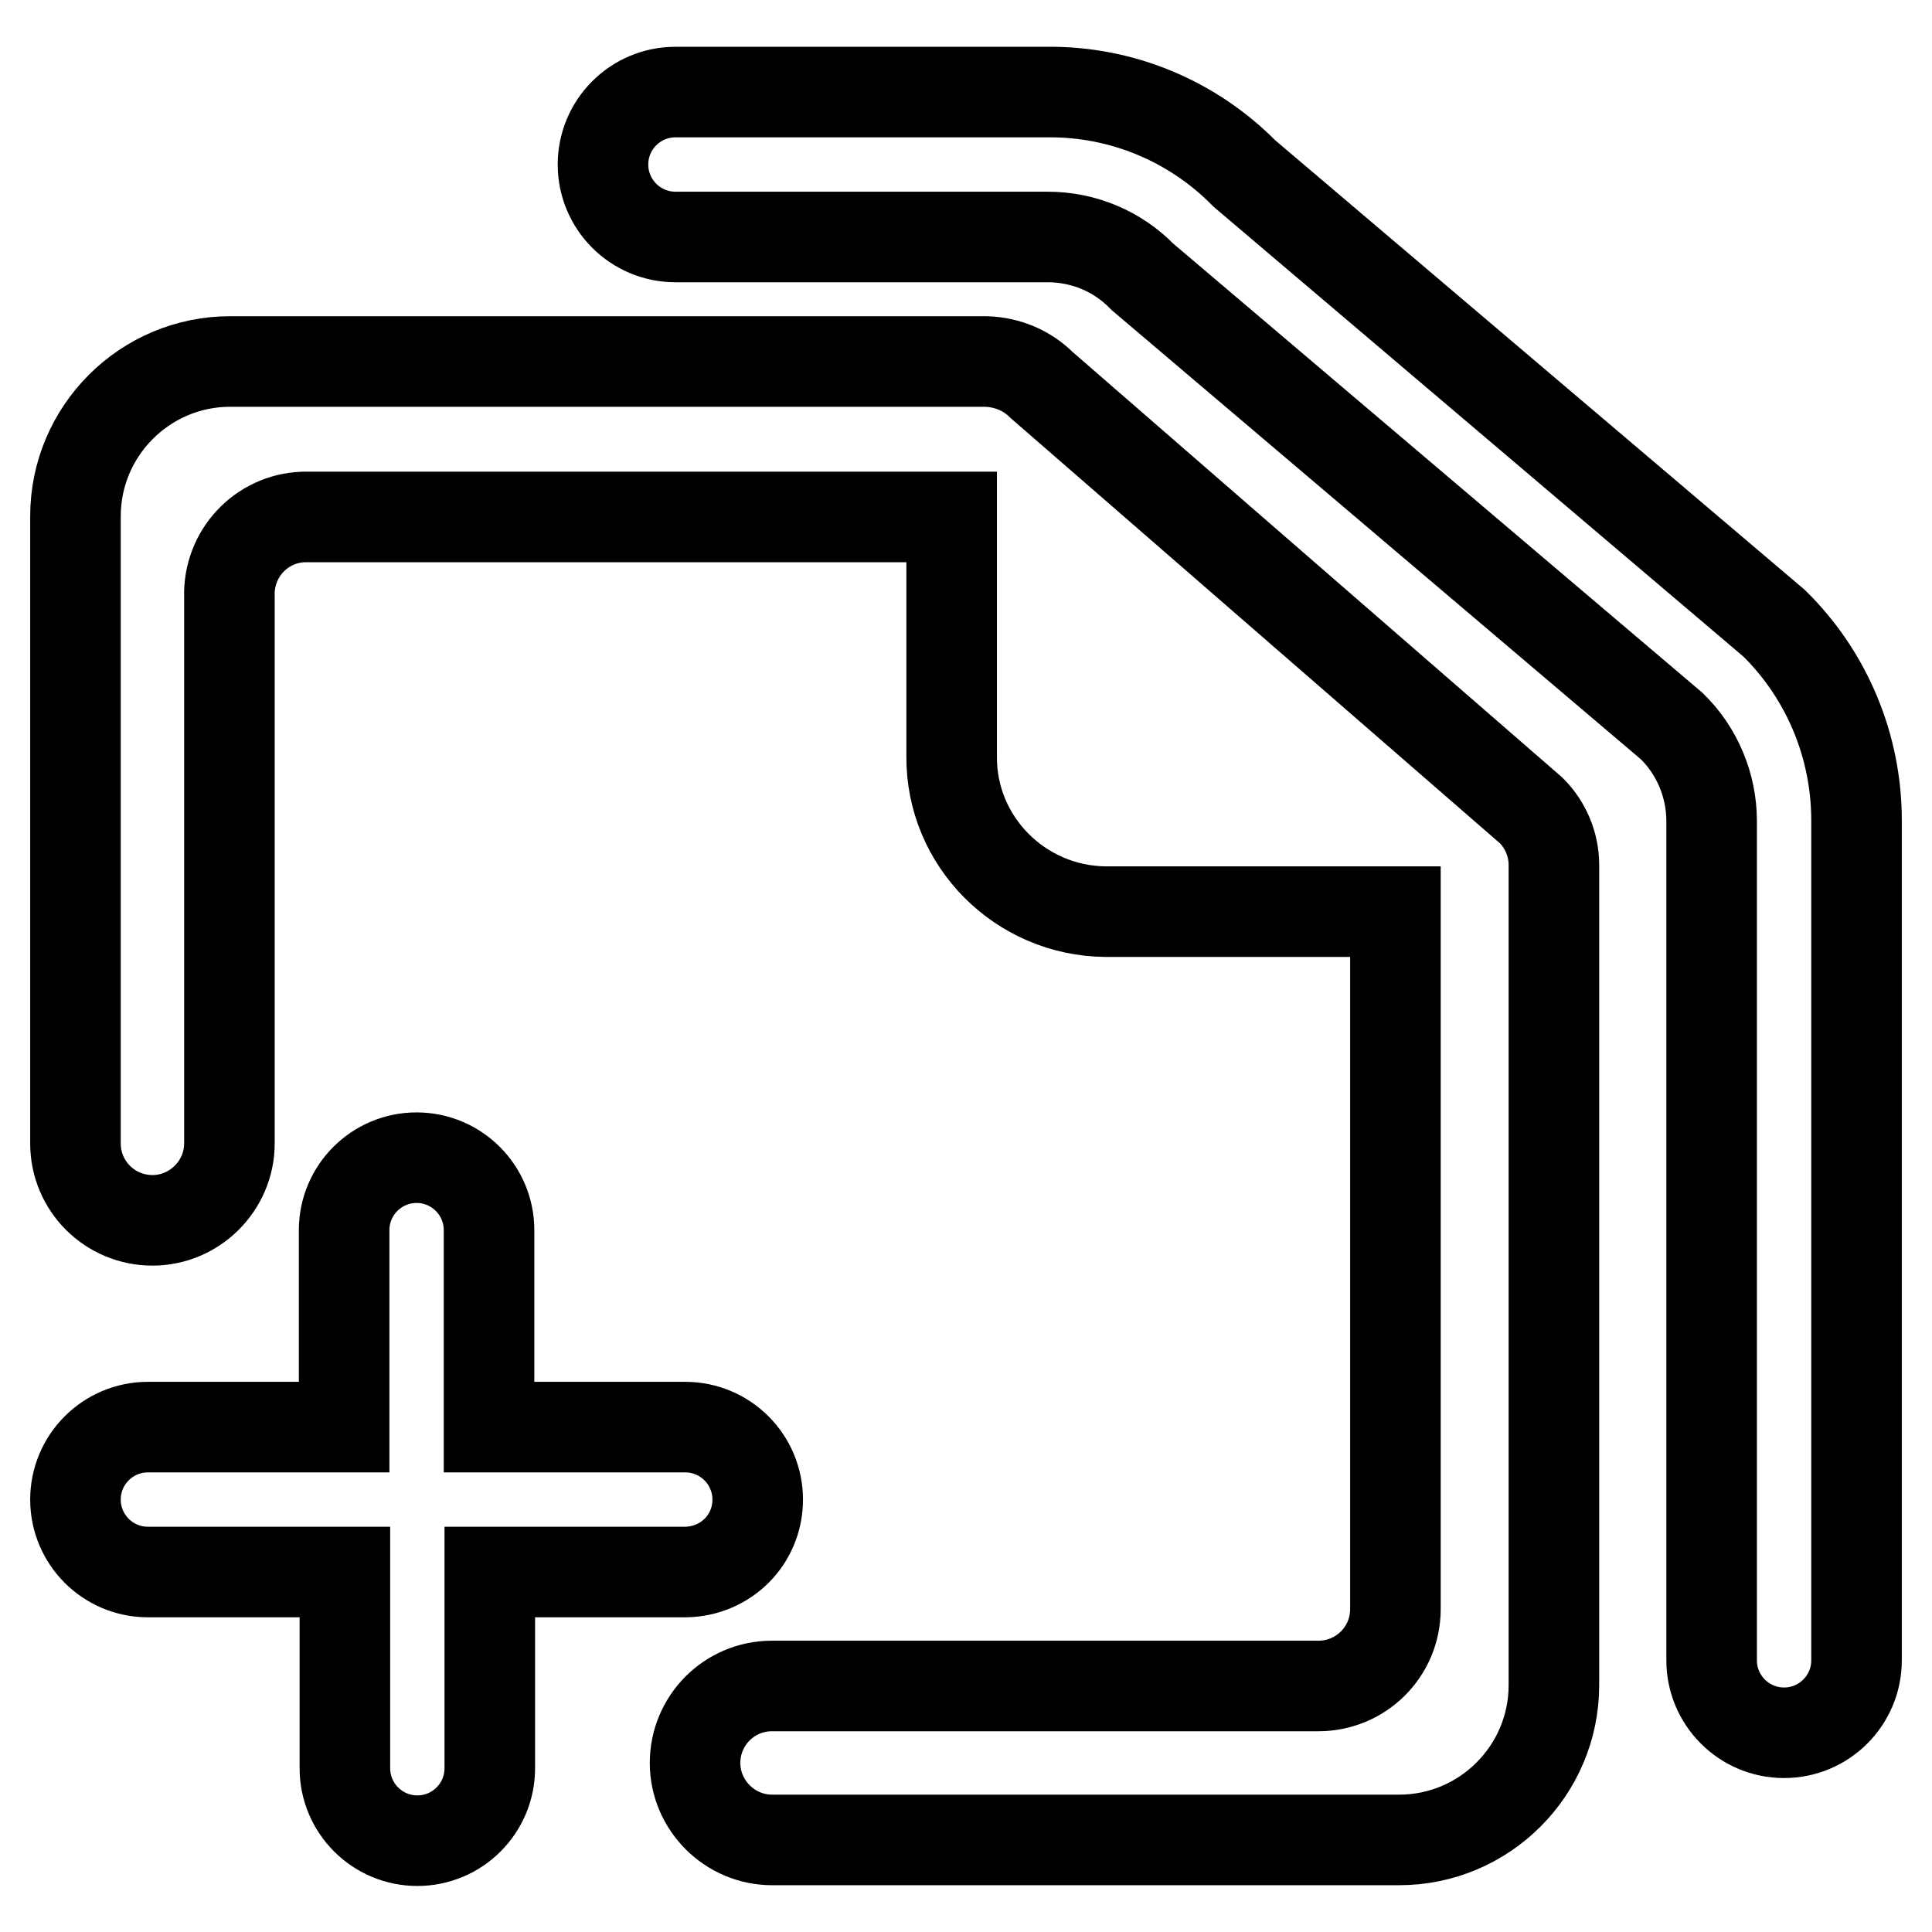
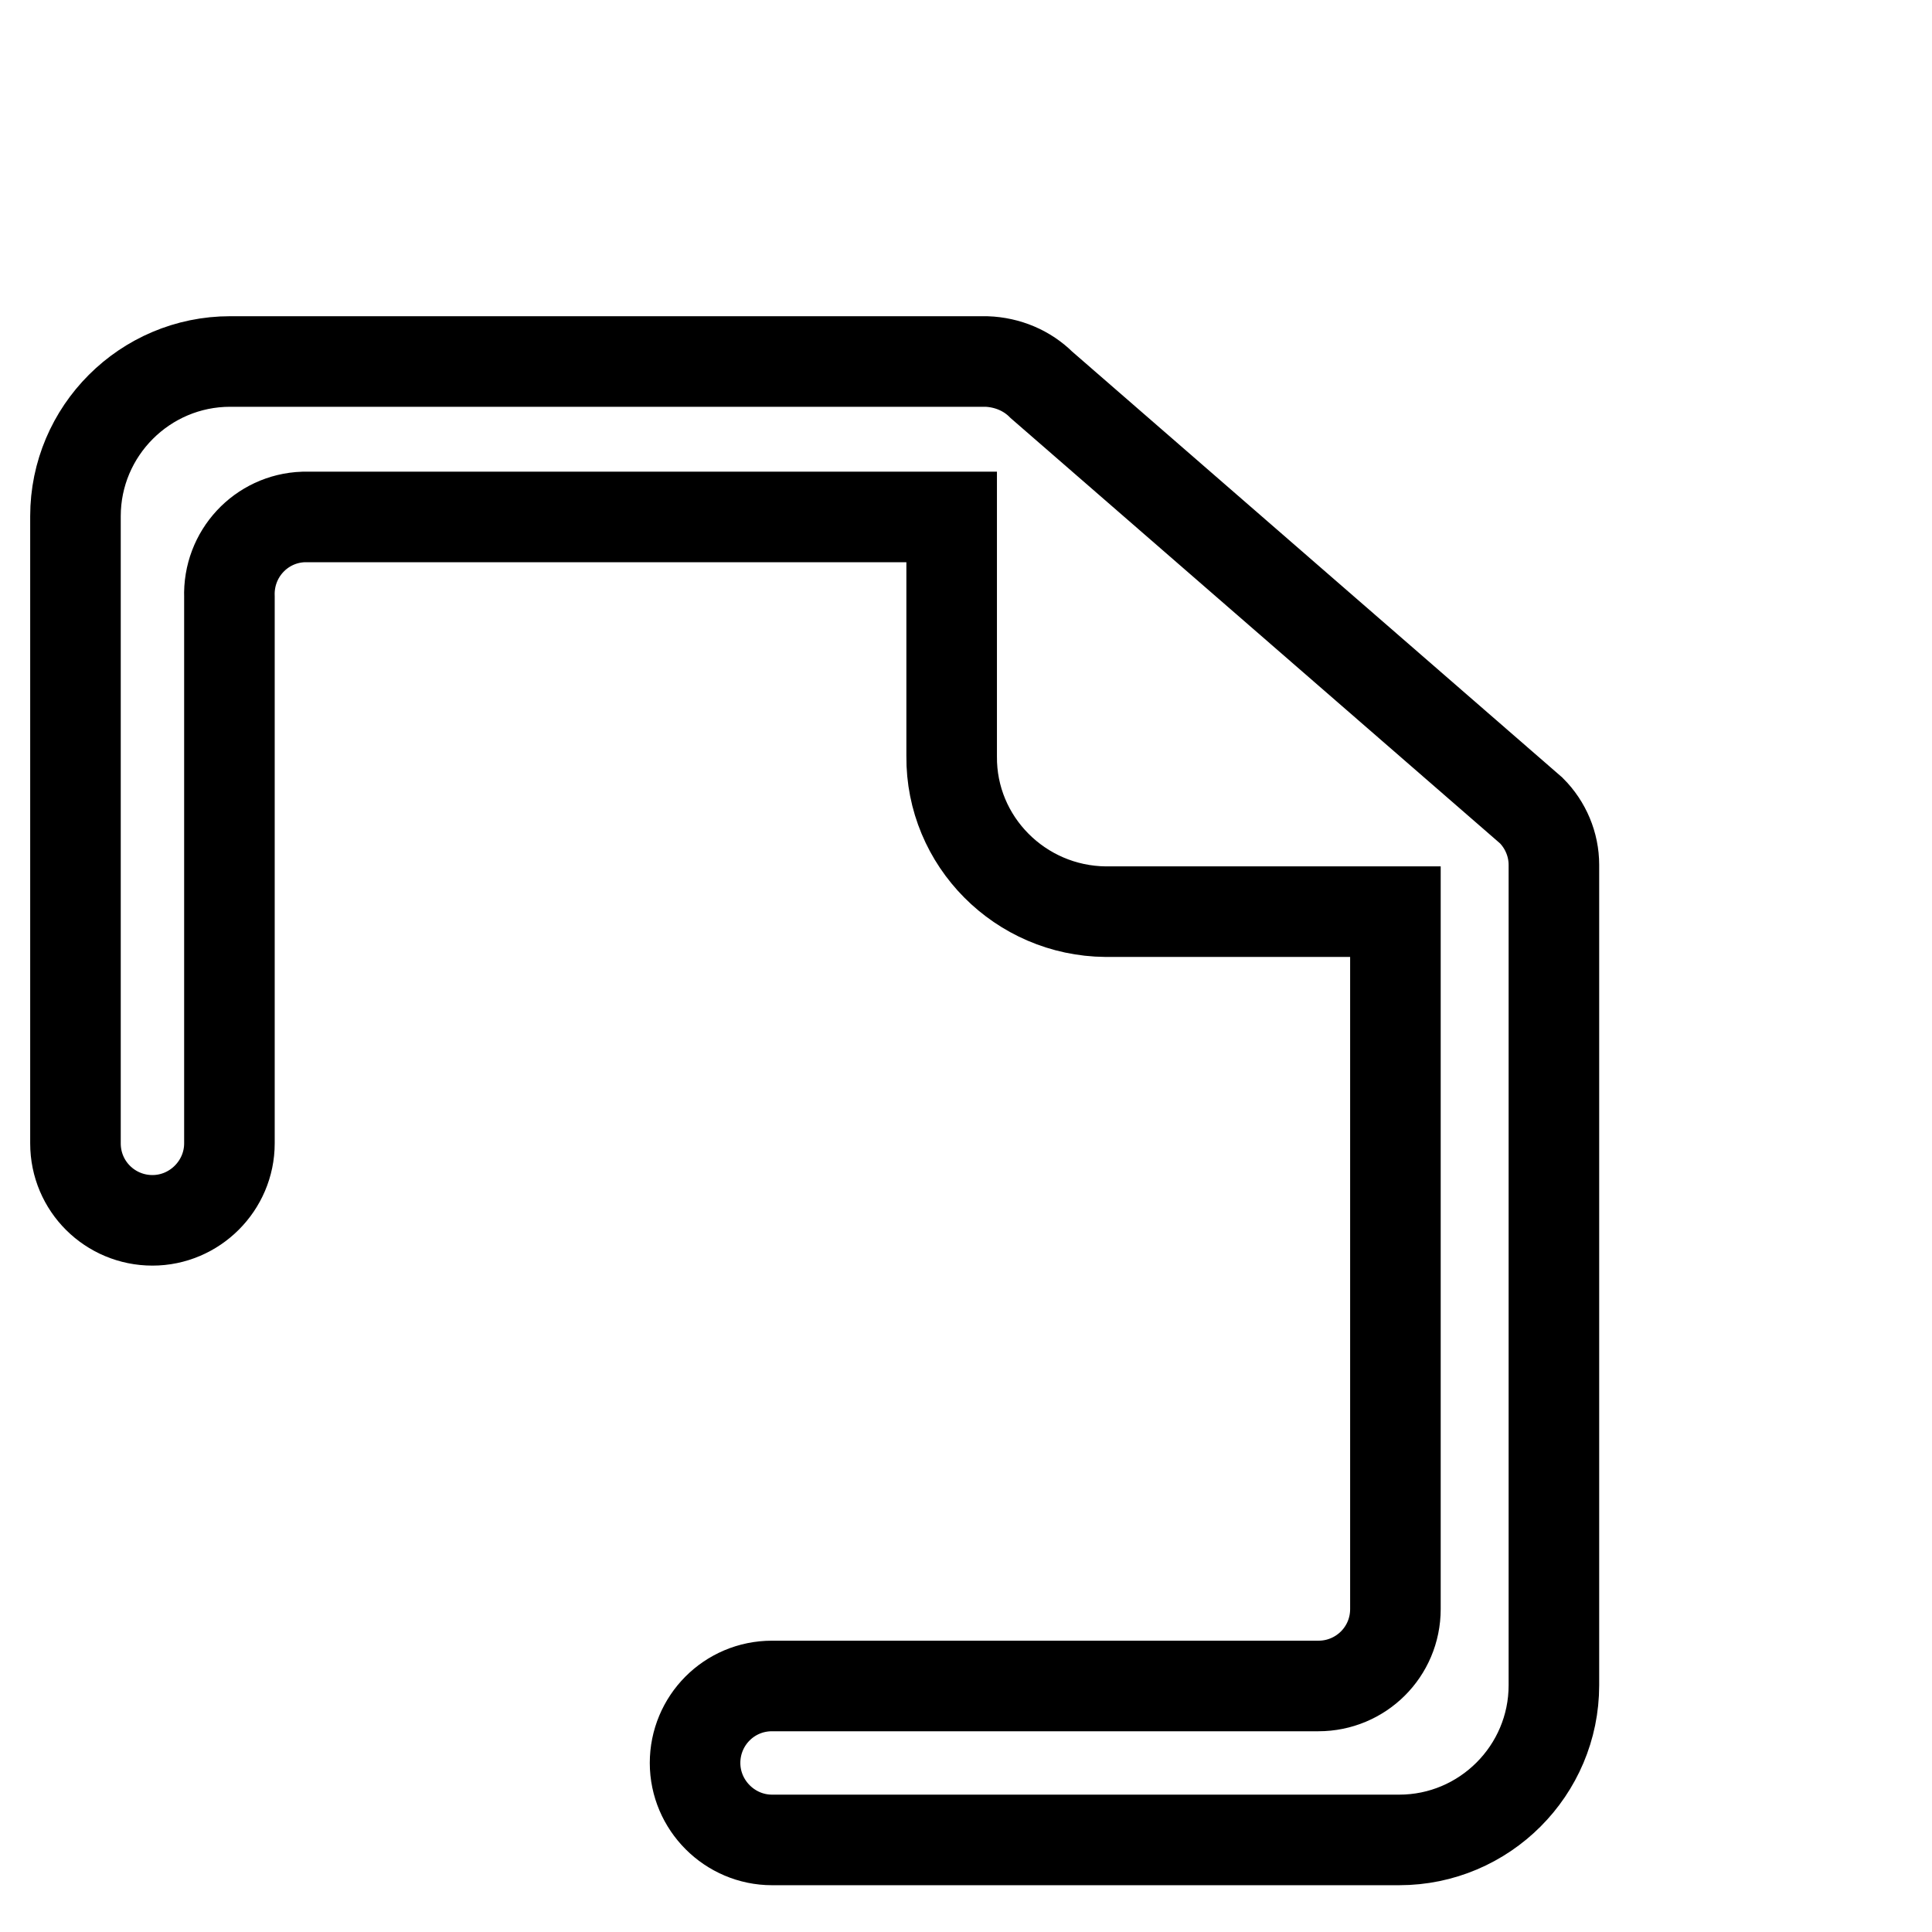
<svg xmlns="http://www.w3.org/2000/svg" version="1.1" x="0px" y="0px" viewBox="0 0 256 256" enable-background="new 0 0 256 256" xml:space="preserve">
  <g>
    <path stroke-width="12" fill-opacity="0" stroke="#000000" d="M138,51c-1.9-1.9-4.5-3-7.3-3.1H30.5C19.2,47.9,10,57.1,10,68.4c0,0,0,0.1,0,0.1v83 c0,5.7,4.6,10.2,10.2,10.2s10.2-4.6,10.2-10.2V79.1c-0.2-5.7,4.2-10.4,9.8-10.6c0.2,0,0.3,0,0.5,0h85.4v31.7 c-0.1,11.3,9.1,20.5,20.4,20.6c0,0,0.1,0,0.1,0h38.3v92.4c0,5.7-4.6,10.2-10.2,10.2c0,0-0.1,0-0.1,0h-72.3 c-5.7,0-10.2,4.6-10.2,10.2s4.6,10.2,10.2,10.2h83.1c11.3,0,20.5-9.2,20.5-20.5l0,0V114.6c0-2.7-1.1-5.3-3-7.2L138,51z" />
-     <path stroke-width="12" fill-opacity="0" stroke="#000000" d="M100.4,198.7c0-5.3-4.3-9.6-9.6-9.6l0,0h-26V163c0-5.3-4.3-9.6-9.6-9.6c-5.3,0-9.6,4.3-9.6,9.6l0,0v26.1 H19.6c-5.3,0-9.6,4.3-9.6,9.6c0,5.3,4.3,9.6,9.6,9.6h26.1v26c0,5.3,4.3,9.6,9.6,9.6c5.3,0,9.6-4.3,9.6-9.6v-26h26 C96.2,208.2,100.4,204,100.4,198.7L100.4,198.7L100.4,198.7z M235.1,82.6L164.9,23c-6.9-7-16.3-10.9-26.1-10.8H89.5 c-5.3,0-9.6,4.3-9.6,9.6s4.3,9.6,9.6,9.6h49.3c4.8,0,9.3,1.9,12.6,5.3l70.1,59.5c3.4,3.3,5.3,7.9,5.3,12.6v111.2 c0,5.3,4.3,9.6,9.6,9.6c5.3,0,9.6-4.3,9.6-9.6V108.7C246,98.9,242.1,89.5,235.1,82.6z" />
  </g>
</svg>